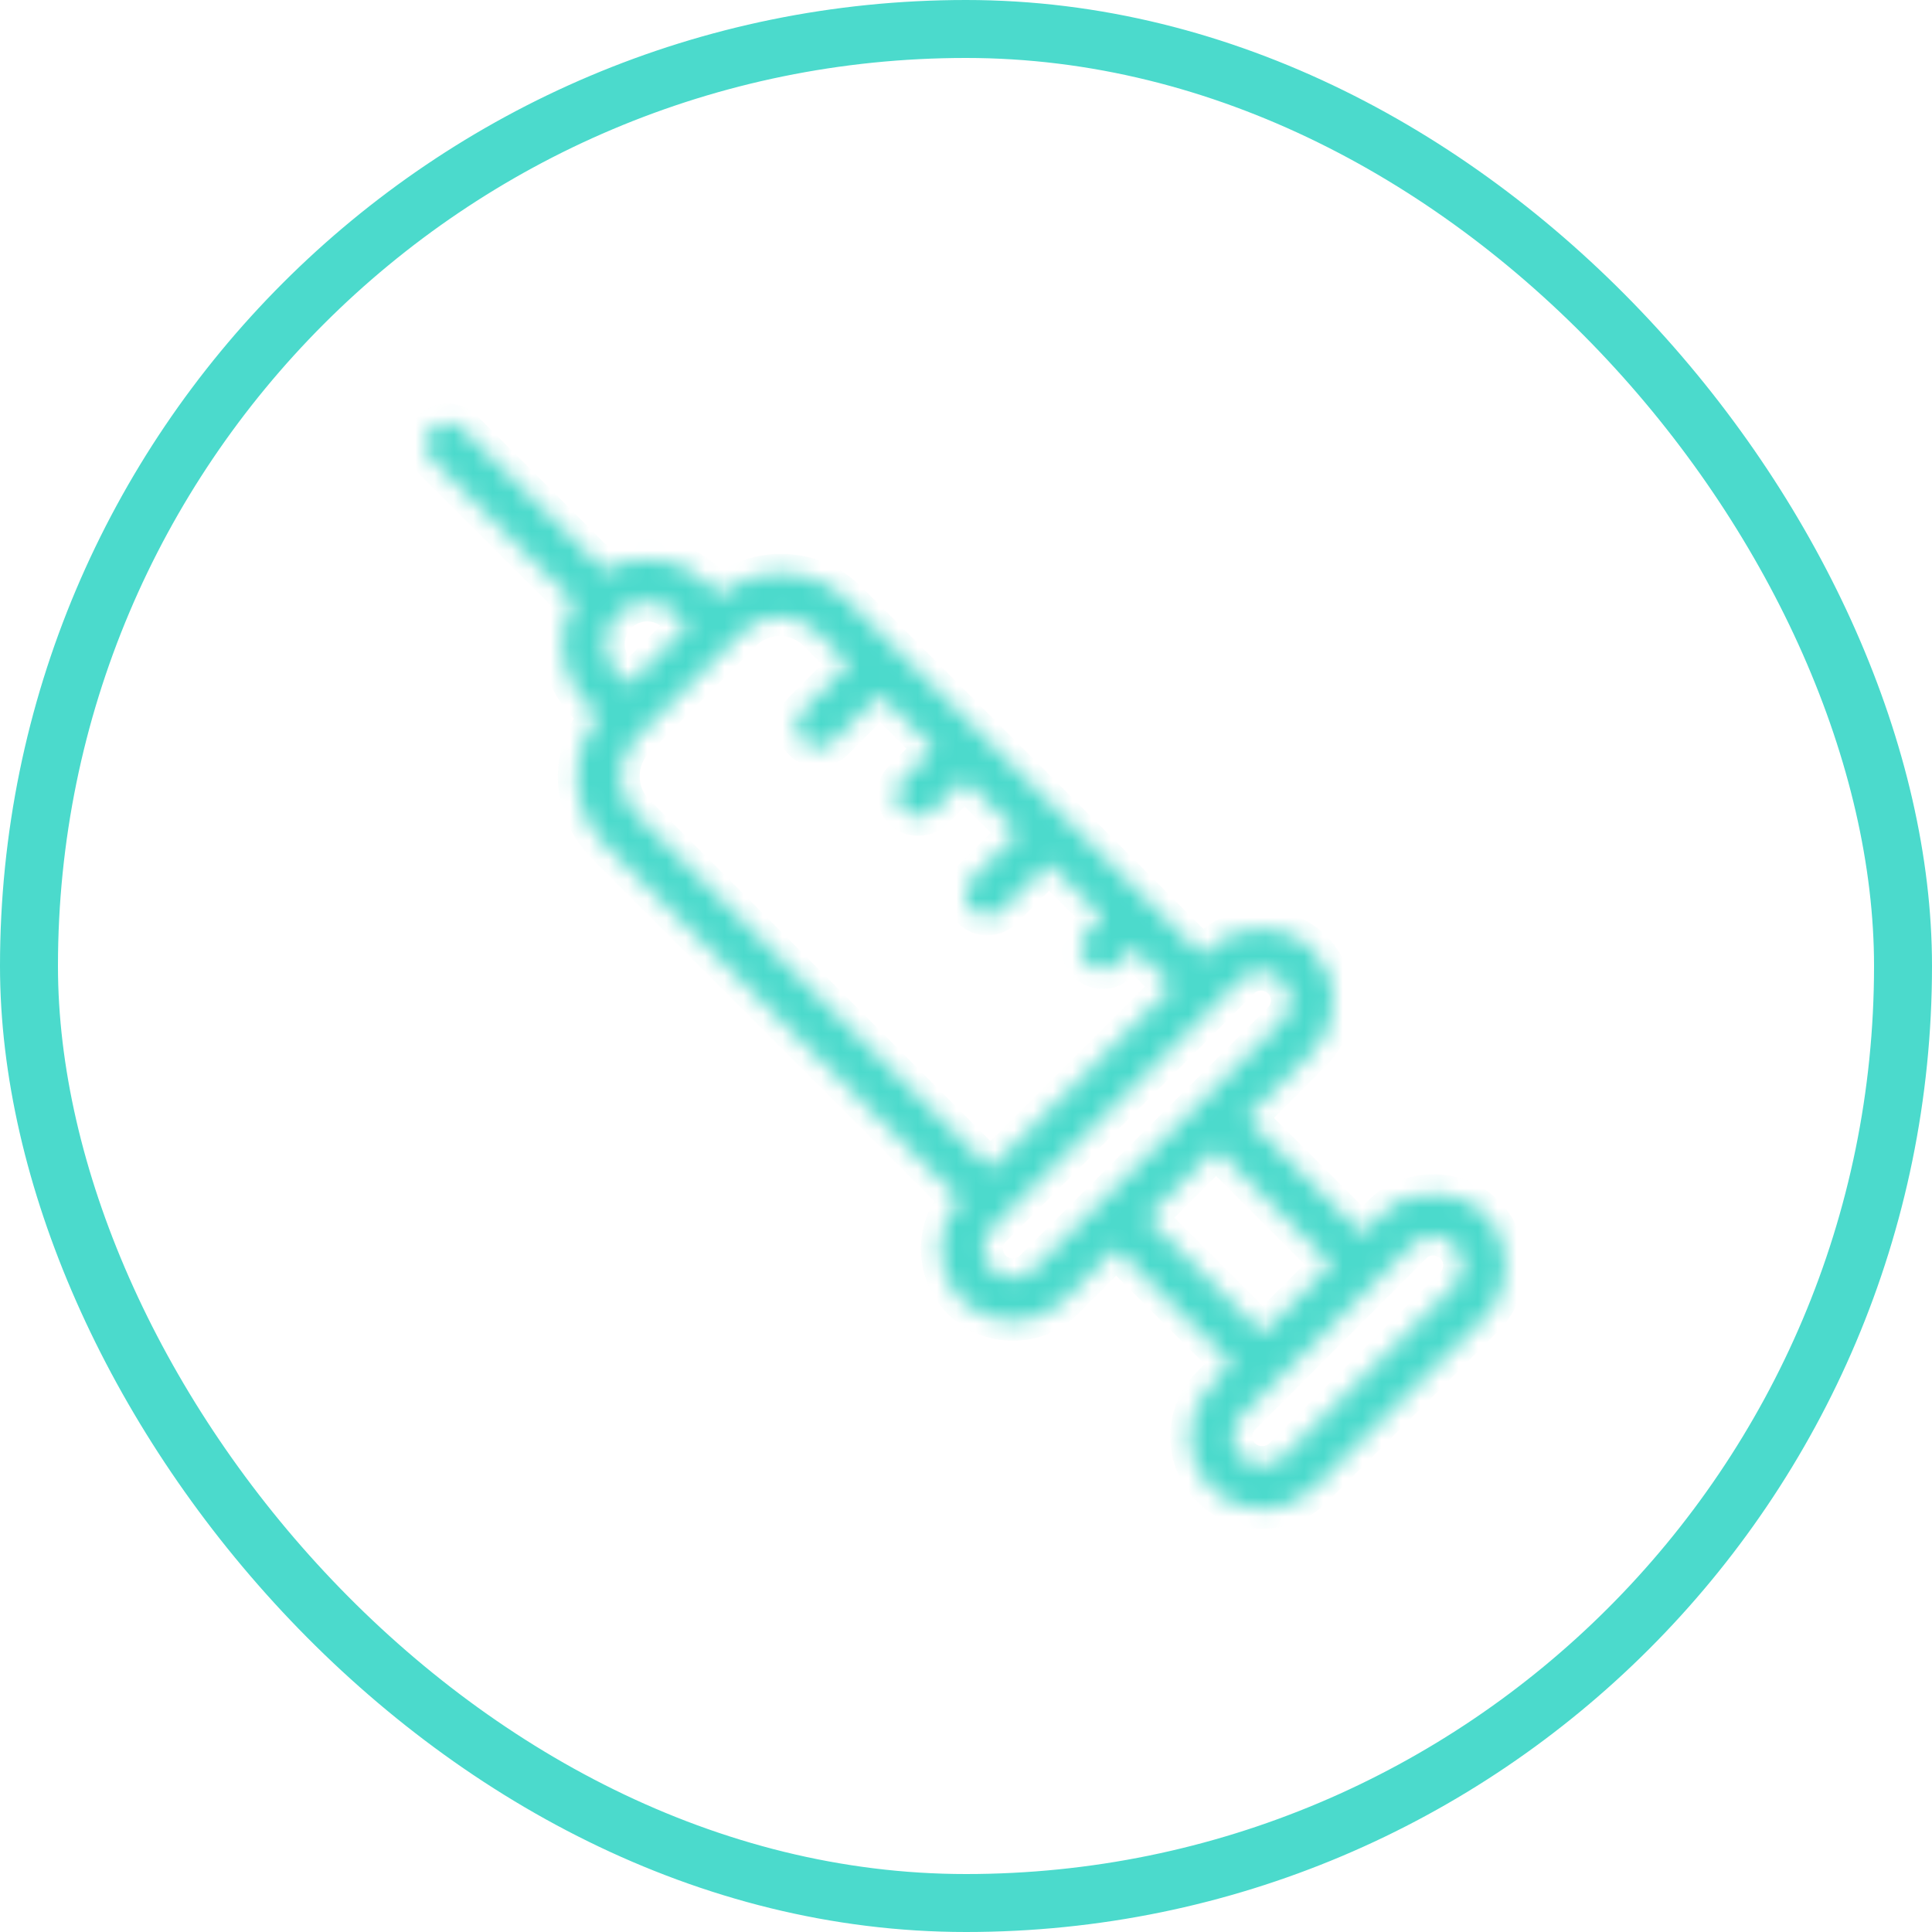
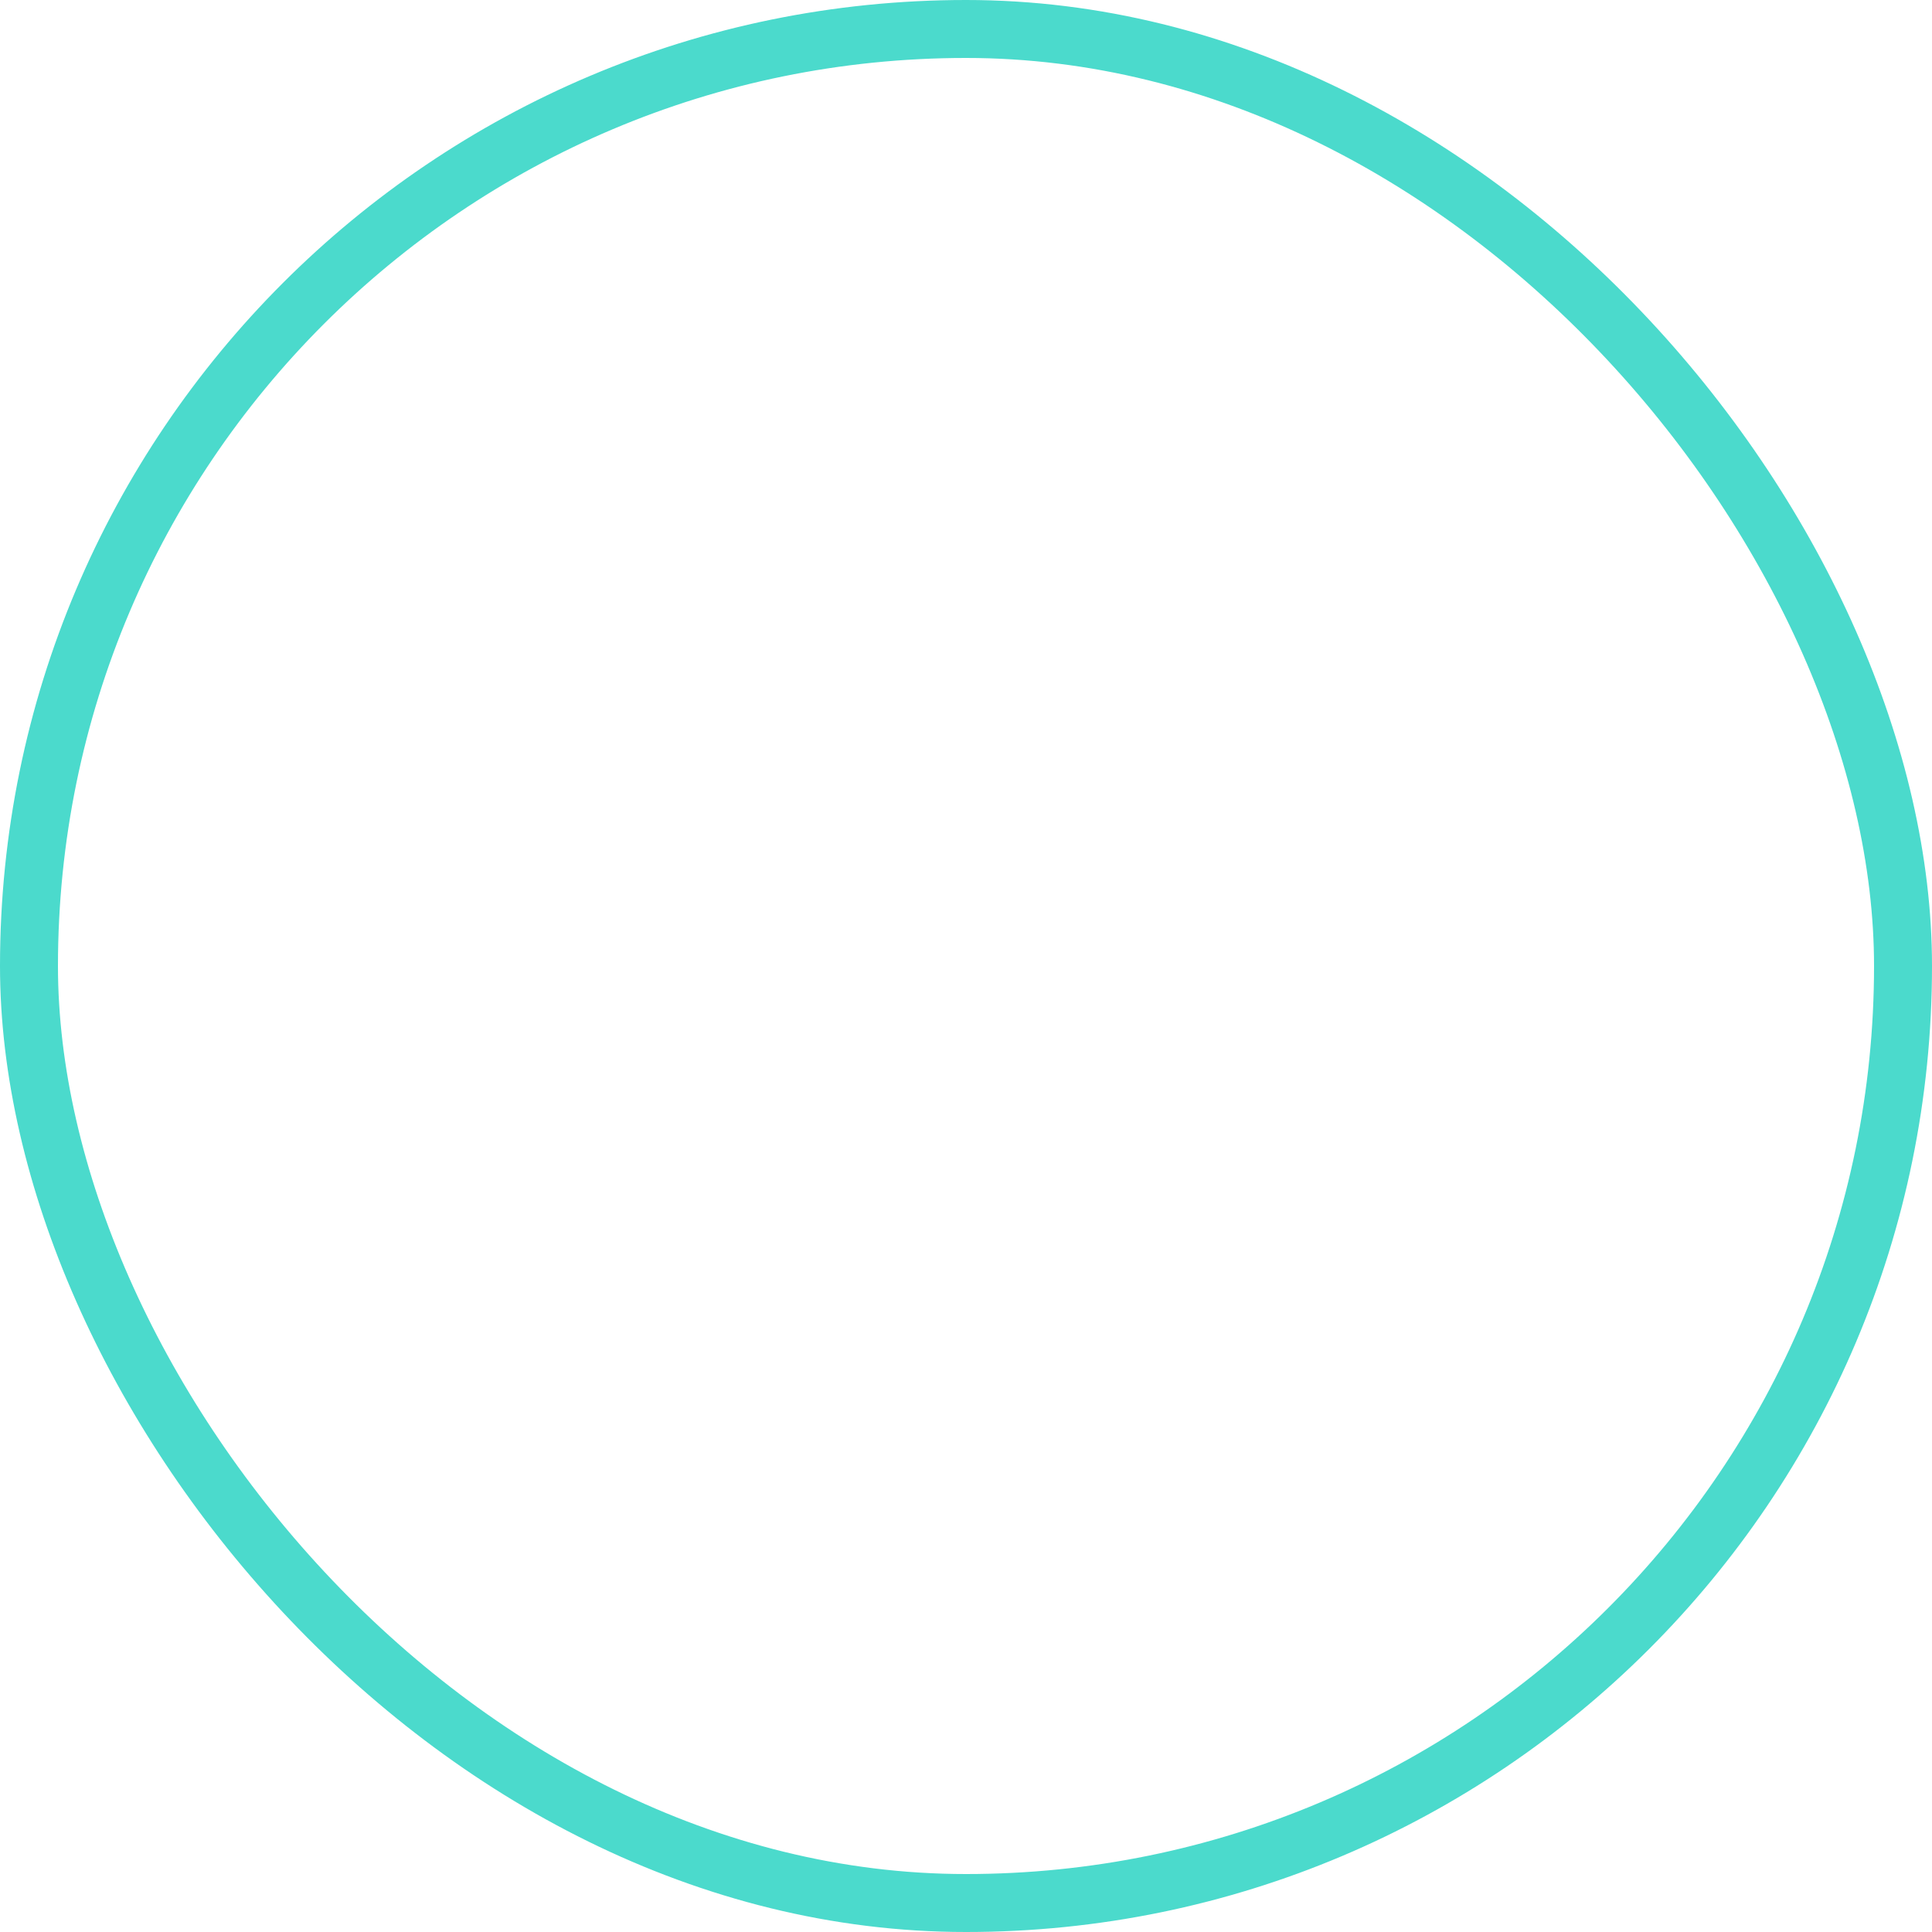
<svg xmlns="http://www.w3.org/2000/svg" width="100" height="100" viewBox="0 0 100 100" fill="none">
  <rect x="1.5" y="1.5" width="97" height="97" rx="48.5" stroke="#4BDACC" stroke-width="3" />
  <mask id="path-2-inside-1_4530_20" fill="white">
-     <path d="M22.382 22.218C22.818 21.782 23.536 21.782 23.973 22.218L31.291 29.527C32.982 28.545 35.182 28.764 36.627 30.209L37.236 30.818C39.191 29.2 42.091 29.282 43.918 31.118L50.745 37.945L62.264 49.473L62.6 49.136C64.018 47.718 66.5 47.709 67.927 49.136C68.636 49.845 69.027 50.791 69.027 51.8C69.027 52.809 68.636 53.755 67.927 54.464L64.527 57.864L70.518 63.855L71.527 62.845C72.945 61.427 75.427 61.427 76.855 62.845C78.318 64.309 78.318 66.7 76.855 68.173L68 77.027C67.291 77.736 66.346 78.127 65.336 78.127C64.327 78.127 63.382 77.736 62.673 77.027C61.964 76.318 61.573 75.373 61.573 74.364C61.573 73.355 61.964 72.409 62.673 71.7L63.764 70.609L57.773 64.618L55.091 67.3C54.382 68.009 53.436 68.4 52.427 68.4C51.418 68.4 50.473 68.009 49.764 67.3C49.054 66.591 48.664 65.645 48.664 64.636C48.663 63.683 49.027 62.766 49.682 62.073L31.318 43.709C29.5 41.891 29.409 39.018 30.991 37.064L30.382 36.455C28.936 35.009 28.718 32.809 29.7 31.118L22.382 23.809C21.936 23.364 21.936 22.654 22.382 22.218ZM64.264 75.418C64.836 75.991 65.827 75.991 66.4 75.418L75.254 66.564C75.395 66.423 75.506 66.257 75.582 66.074C75.659 65.89 75.698 65.694 75.698 65.495C75.698 65.297 75.659 65.1 75.582 64.917C75.506 64.734 75.395 64.567 75.254 64.427C74.973 64.145 74.591 63.982 74.182 63.982C73.782 63.982 73.4 64.136 73.118 64.427L64.264 73.282C63.982 73.564 63.818 73.945 63.818 74.345C63.818 74.754 63.973 75.136 64.264 75.418ZM35.027 31.8C34.182 30.954 32.809 30.954 31.973 31.8C31.127 32.645 31.127 34.018 31.973 34.855L32.545 35.427L35.6 32.373L35.027 31.8ZM65.355 69.009L68.927 65.436L62.946 59.455L59.373 63.027L65.355 69.009ZM51.355 65.7C51.927 66.273 52.918 66.273 53.491 65.7L56.973 62.218L62.136 57.054L66.336 52.855C66.477 52.715 66.589 52.548 66.665 52.365C66.741 52.181 66.781 51.985 66.781 51.786C66.781 51.588 66.741 51.391 66.665 51.208C66.589 51.025 66.477 50.858 66.336 50.718C66.196 50.577 66.03 50.466 65.847 50.389C65.663 50.313 65.467 50.274 65.268 50.274C65.07 50.274 64.873 50.313 64.69 50.389C64.506 50.466 64.34 50.577 64.2 50.718L51.355 63.564C51.073 63.845 50.909 64.227 50.909 64.627C50.918 65.036 51.073 65.418 51.355 65.7ZM32.909 42.109L51.264 60.473L60.673 51.064L58.673 49.064L57.873 49.864C57.659 50.072 57.372 50.189 57.073 50.189C56.774 50.189 56.487 50.072 56.273 49.864C55.836 49.427 55.836 48.709 56.273 48.273L57.073 47.473L54.3 44.7L51.9 47.091C51.686 47.3 51.399 47.416 51.1 47.416C50.801 47.416 50.514 47.3 50.3 47.091C49.864 46.654 49.864 45.936 50.3 45.5L52.7 43.109L49.927 40.336L48.327 41.936C48.113 42.145 47.826 42.262 47.527 42.262C47.228 42.262 46.941 42.145 46.727 41.936C46.291 41.5 46.291 40.782 46.727 40.345L48.327 38.745L45.554 35.973L43.154 38.373C42.941 38.581 42.654 38.698 42.355 38.698C42.056 38.698 41.769 38.581 41.554 38.373C41.118 37.936 41.118 37.218 41.554 36.782L43.955 34.382L42.291 32.718C41.779 32.207 41.086 31.921 40.364 31.921C39.641 31.921 38.948 32.207 38.436 32.718L37.973 33.182L33.318 37.836L32.891 38.264C32.387 38.778 32.106 39.47 32.109 40.19C32.112 40.91 32.4 41.6 32.909 42.109Z" />
-   </mask>
-   <path d="M22.382 22.218C22.818 21.782 23.536 21.782 23.973 22.218L31.291 29.527C32.982 28.545 35.182 28.764 36.627 30.209L37.236 30.818C39.191 29.2 42.091 29.282 43.918 31.118L50.745 37.945L62.264 49.473L62.6 49.136C64.018 47.718 66.5 47.709 67.927 49.136C68.636 49.845 69.027 50.791 69.027 51.8C69.027 52.809 68.636 53.755 67.927 54.464L64.527 57.864L70.518 63.855L71.527 62.845C72.945 61.427 75.427 61.427 76.855 62.845C78.318 64.309 78.318 66.7 76.855 68.173L68 77.027C67.291 77.736 66.346 78.127 65.336 78.127C64.327 78.127 63.382 77.736 62.673 77.027C61.964 76.318 61.573 75.373 61.573 74.364C61.573 73.355 61.964 72.409 62.673 71.7L63.764 70.609L57.773 64.618L55.091 67.3C54.382 68.009 53.436 68.4 52.427 68.4C51.418 68.4 50.473 68.009 49.764 67.3C49.054 66.591 48.664 65.645 48.664 64.636C48.663 63.683 49.027 62.766 49.682 62.073L31.318 43.709C29.5 41.891 29.409 39.018 30.991 37.064L30.382 36.455C28.936 35.009 28.718 32.809 29.7 31.118L22.382 23.809C21.936 23.364 21.936 22.654 22.382 22.218ZM64.264 75.418C64.836 75.991 65.827 75.991 66.4 75.418L75.254 66.564C75.395 66.423 75.506 66.257 75.582 66.074C75.659 65.89 75.698 65.694 75.698 65.495C75.698 65.297 75.659 65.1 75.582 64.917C75.506 64.734 75.395 64.567 75.254 64.427C74.973 64.145 74.591 63.982 74.182 63.982C73.782 63.982 73.4 64.136 73.118 64.427L64.264 73.282C63.982 73.564 63.818 73.945 63.818 74.345C63.818 74.754 63.973 75.136 64.264 75.418ZM35.027 31.8C34.182 30.954 32.809 30.954 31.973 31.8C31.127 32.645 31.127 34.018 31.973 34.855L32.545 35.427L35.6 32.373L35.027 31.8ZM65.355 69.009L68.927 65.436L62.946 59.455L59.373 63.027L65.355 69.009ZM51.355 65.7C51.927 66.273 52.918 66.273 53.491 65.7L56.973 62.218L62.136 57.054L66.336 52.855C66.477 52.715 66.589 52.548 66.665 52.365C66.741 52.181 66.781 51.985 66.781 51.786C66.781 51.588 66.741 51.391 66.665 51.208C66.589 51.025 66.477 50.858 66.336 50.718C66.196 50.577 66.03 50.466 65.847 50.389C65.663 50.313 65.467 50.274 65.268 50.274C65.07 50.274 64.873 50.313 64.69 50.389C64.506 50.466 64.34 50.577 64.2 50.718L51.355 63.564C51.073 63.845 50.909 64.227 50.909 64.627C50.918 65.036 51.073 65.418 51.355 65.7ZM32.909 42.109L51.264 60.473L60.673 51.064L58.673 49.064L57.873 49.864C57.659 50.072 57.372 50.189 57.073 50.189C56.774 50.189 56.487 50.072 56.273 49.864C55.836 49.427 55.836 48.709 56.273 48.273L57.073 47.473L54.3 44.7L51.9 47.091C51.686 47.3 51.399 47.416 51.1 47.416C50.801 47.416 50.514 47.3 50.3 47.091C49.864 46.654 49.864 45.936 50.3 45.5L52.7 43.109L49.927 40.336L48.327 41.936C48.113 42.145 47.826 42.262 47.527 42.262C47.228 42.262 46.941 42.145 46.727 41.936C46.291 41.5 46.291 40.782 46.727 40.345L48.327 38.745L45.554 35.973L43.154 38.373C42.941 38.581 42.654 38.698 42.355 38.698C42.056 38.698 41.769 38.581 41.554 38.373C41.118 37.936 41.118 37.218 41.554 36.782L43.955 34.382L42.291 32.718C41.779 32.207 41.086 31.921 40.364 31.921C39.641 31.921 38.948 32.207 38.436 32.718L37.973 33.182L33.318 37.836L32.891 38.264C32.387 38.778 32.106 39.47 32.109 40.19C32.112 40.91 32.4 41.6 32.909 42.109Z" fill="#4BDACC" stroke="#4BDACC" stroke-width="2" mask="url(#path-2-inside-1_4530_20)" />
+     </mask>
+   <path d="M22.382 22.218C22.818 21.782 23.536 21.782 23.973 22.218L31.291 29.527C32.982 28.545 35.182 28.764 36.627 30.209L37.236 30.818C39.191 29.2 42.091 29.282 43.918 31.118L50.745 37.945L62.264 49.473L62.6 49.136C64.018 47.718 66.5 47.709 67.927 49.136C68.636 49.845 69.027 50.791 69.027 51.8C69.027 52.809 68.636 53.755 67.927 54.464L64.527 57.864L70.518 63.855L71.527 62.845C72.945 61.427 75.427 61.427 76.855 62.845C78.318 64.309 78.318 66.7 76.855 68.173L68 77.027C67.291 77.736 66.346 78.127 65.336 78.127C64.327 78.127 63.382 77.736 62.673 77.027C61.964 76.318 61.573 75.373 61.573 74.364C61.573 73.355 61.964 72.409 62.673 71.7L63.764 70.609L57.773 64.618L55.091 67.3C54.382 68.009 53.436 68.4 52.427 68.4C51.418 68.4 50.473 68.009 49.764 67.3C49.054 66.591 48.664 65.645 48.664 64.636C48.663 63.683 49.027 62.766 49.682 62.073L31.318 43.709C29.5 41.891 29.409 39.018 30.991 37.064L30.382 36.455C28.936 35.009 28.718 32.809 29.7 31.118L22.382 23.809C21.936 23.364 21.936 22.654 22.382 22.218ZM64.264 75.418C64.836 75.991 65.827 75.991 66.4 75.418L75.254 66.564C75.395 66.423 75.506 66.257 75.582 66.074C75.659 65.89 75.698 65.694 75.698 65.495C75.698 65.297 75.659 65.1 75.582 64.917C75.506 64.734 75.395 64.567 75.254 64.427C74.973 64.145 74.591 63.982 74.182 63.982C73.782 63.982 73.4 64.136 73.118 64.427L64.264 73.282C63.982 73.564 63.818 73.945 63.818 74.345C63.818 74.754 63.973 75.136 64.264 75.418ZM35.027 31.8C34.182 30.954 32.809 30.954 31.973 31.8C31.127 32.645 31.127 34.018 31.973 34.855L32.545 35.427L35.6 32.373L35.027 31.8ZM65.355 69.009L68.927 65.436L62.946 59.455L59.373 63.027L65.355 69.009ZM51.355 65.7C51.927 66.273 52.918 66.273 53.491 65.7L56.973 62.218L62.136 57.054L66.336 52.855C66.477 52.715 66.589 52.548 66.665 52.365C66.741 52.181 66.781 51.985 66.781 51.786C66.781 51.588 66.741 51.391 66.665 51.208C66.589 51.025 66.477 50.858 66.336 50.718C66.196 50.577 66.03 50.466 65.847 50.389C65.663 50.313 65.467 50.274 65.268 50.274C65.07 50.274 64.873 50.313 64.69 50.389C64.506 50.466 64.34 50.577 64.2 50.718L51.355 63.564C51.073 63.845 50.909 64.227 50.909 64.627C50.918 65.036 51.073 65.418 51.355 65.7ZM32.909 42.109L51.264 60.473L60.673 51.064L58.673 49.064L57.873 49.864C57.659 50.072 57.372 50.189 57.073 50.189C56.774 50.189 56.487 50.072 56.273 49.864C55.836 49.427 55.836 48.709 56.273 48.273L57.073 47.473L54.3 44.7L51.9 47.091C51.686 47.3 51.399 47.416 51.1 47.416C50.801 47.416 50.514 47.3 50.3 47.091C49.864 46.654 49.864 45.936 50.3 45.5L52.7 43.109L49.927 40.336L48.327 41.936C48.113 42.145 47.826 42.262 47.527 42.262C47.228 42.262 46.941 42.145 46.727 41.936C46.291 41.5 46.291 40.782 46.727 40.345L48.327 38.745L45.554 35.973L43.154 38.373C42.941 38.581 42.654 38.698 42.355 38.698C41.118 37.936 41.118 37.218 41.554 36.782L43.955 34.382L42.291 32.718C41.779 32.207 41.086 31.921 40.364 31.921C39.641 31.921 38.948 32.207 38.436 32.718L37.973 33.182L33.318 37.836L32.891 38.264C32.387 38.778 32.106 39.47 32.109 40.19C32.112 40.91 32.4 41.6 32.909 42.109Z" fill="#4BDACC" stroke="#4BDACC" stroke-width="2" mask="url(#path-2-inside-1_4530_20)" />
</svg>